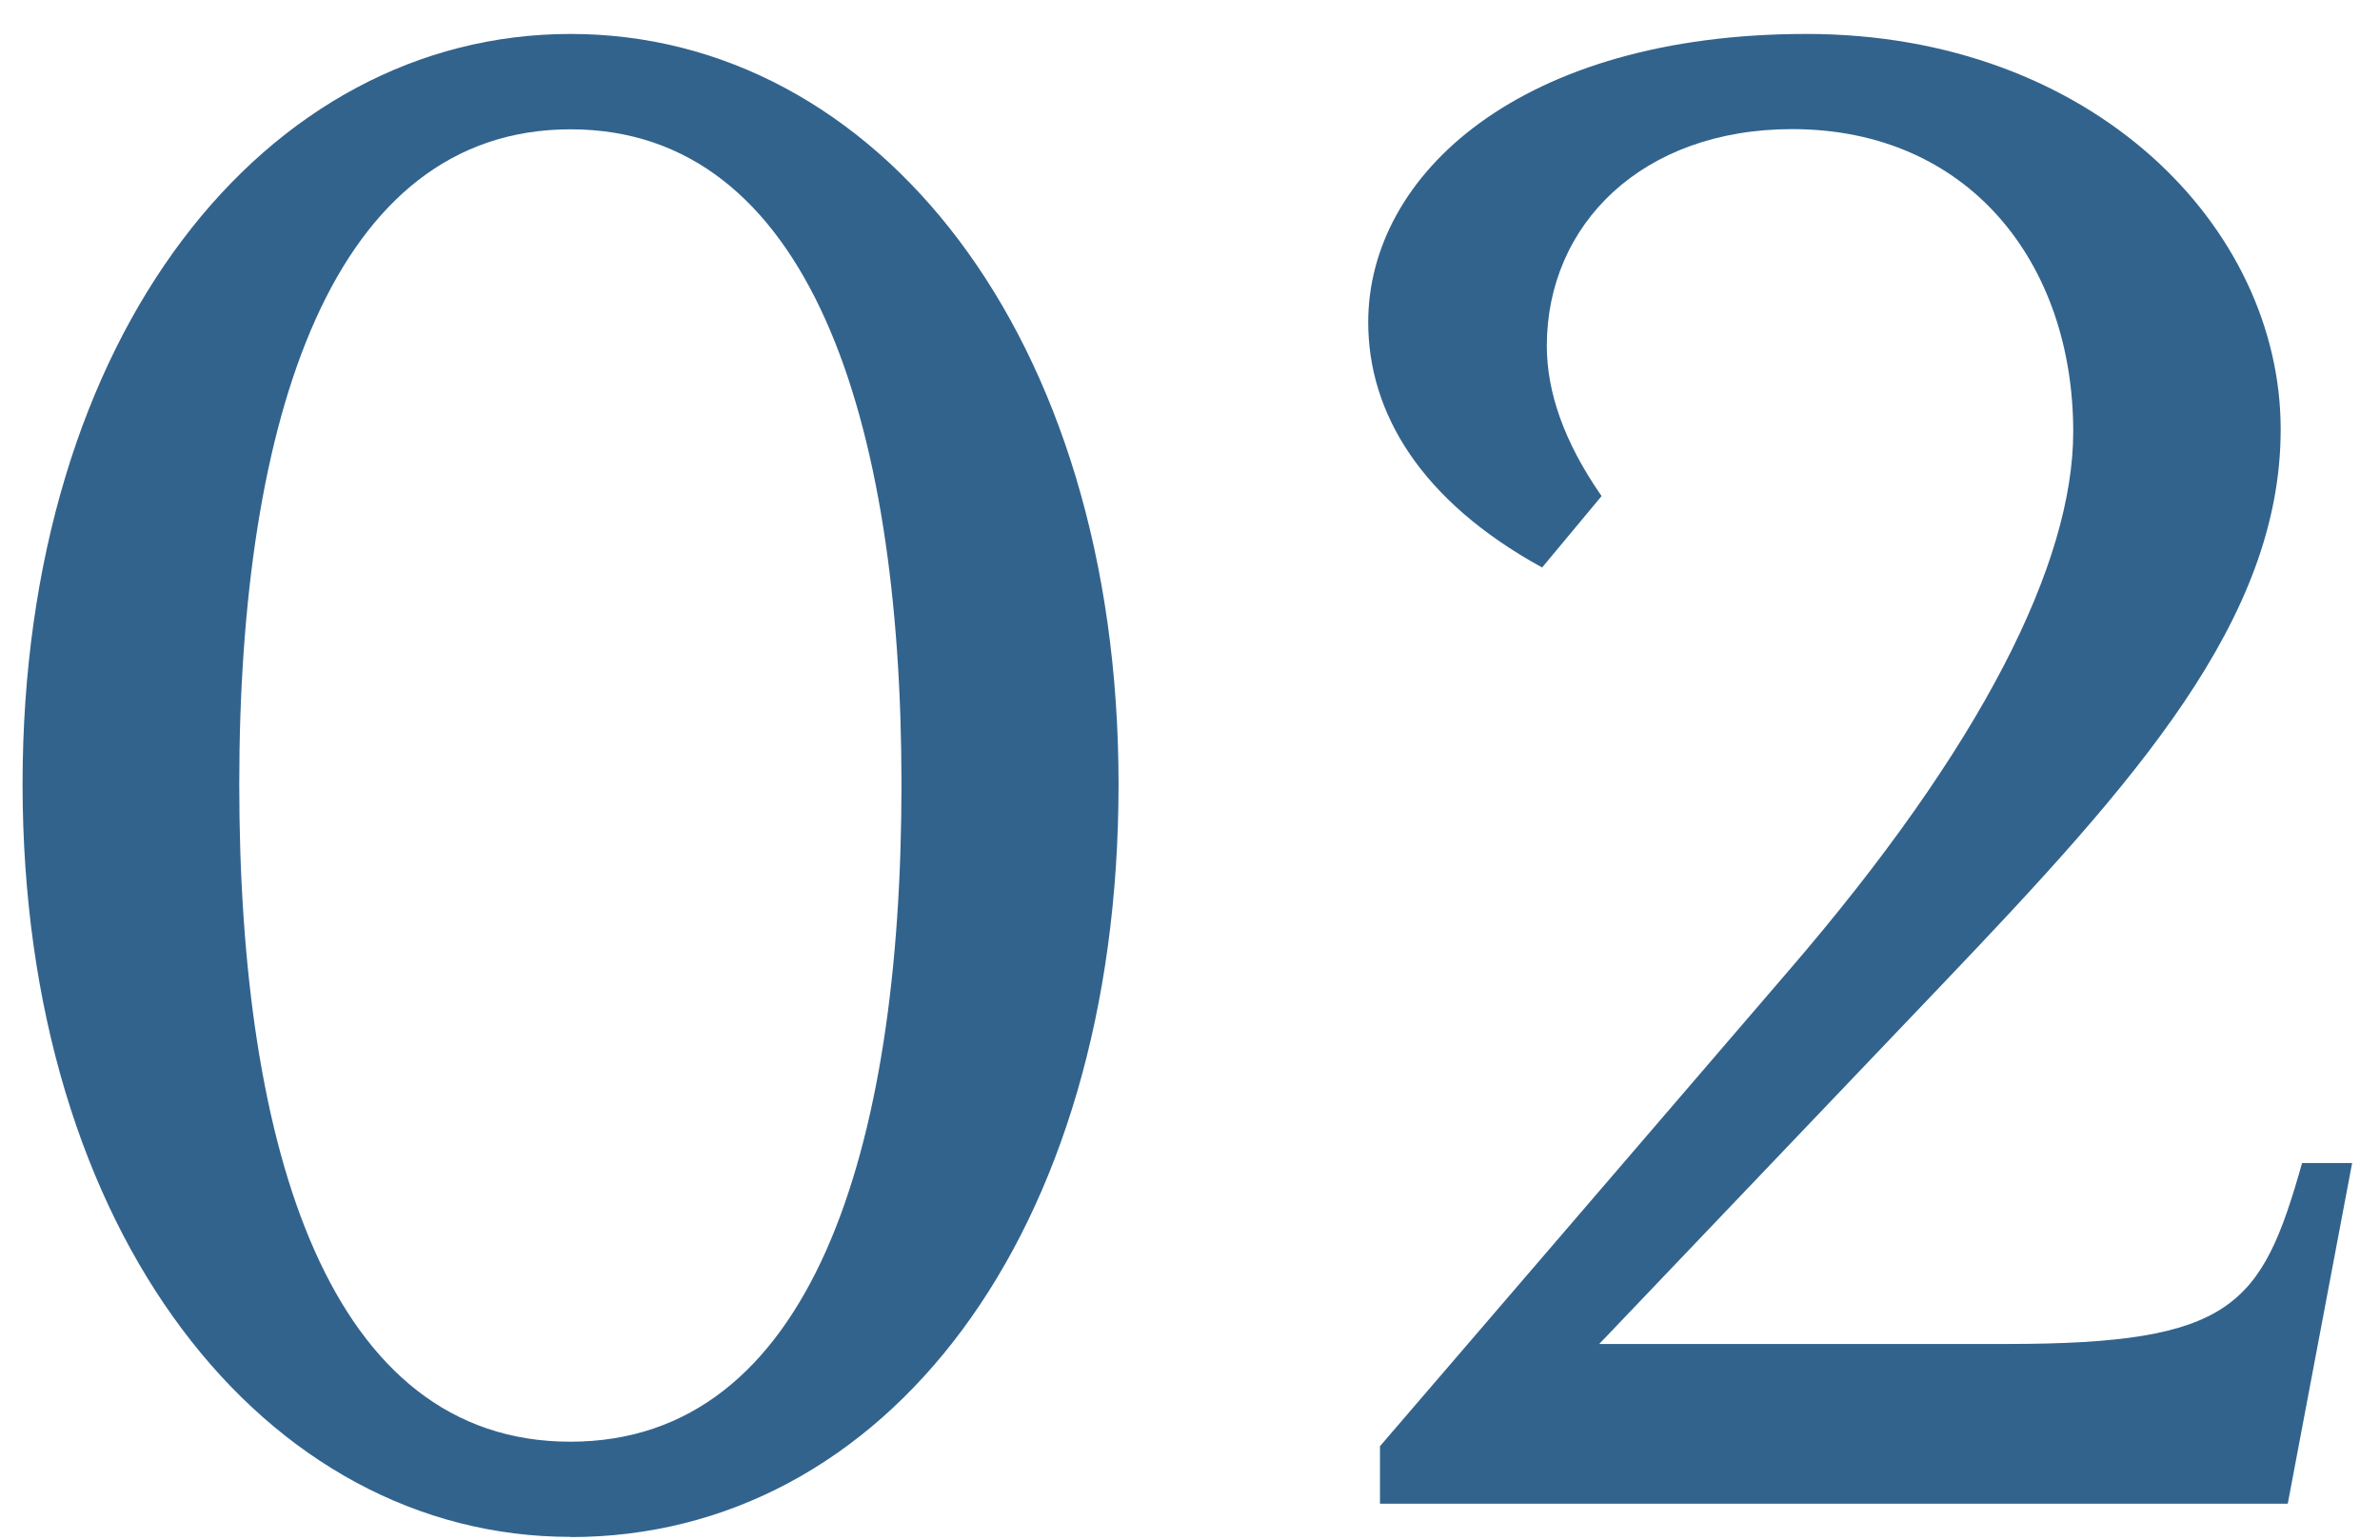
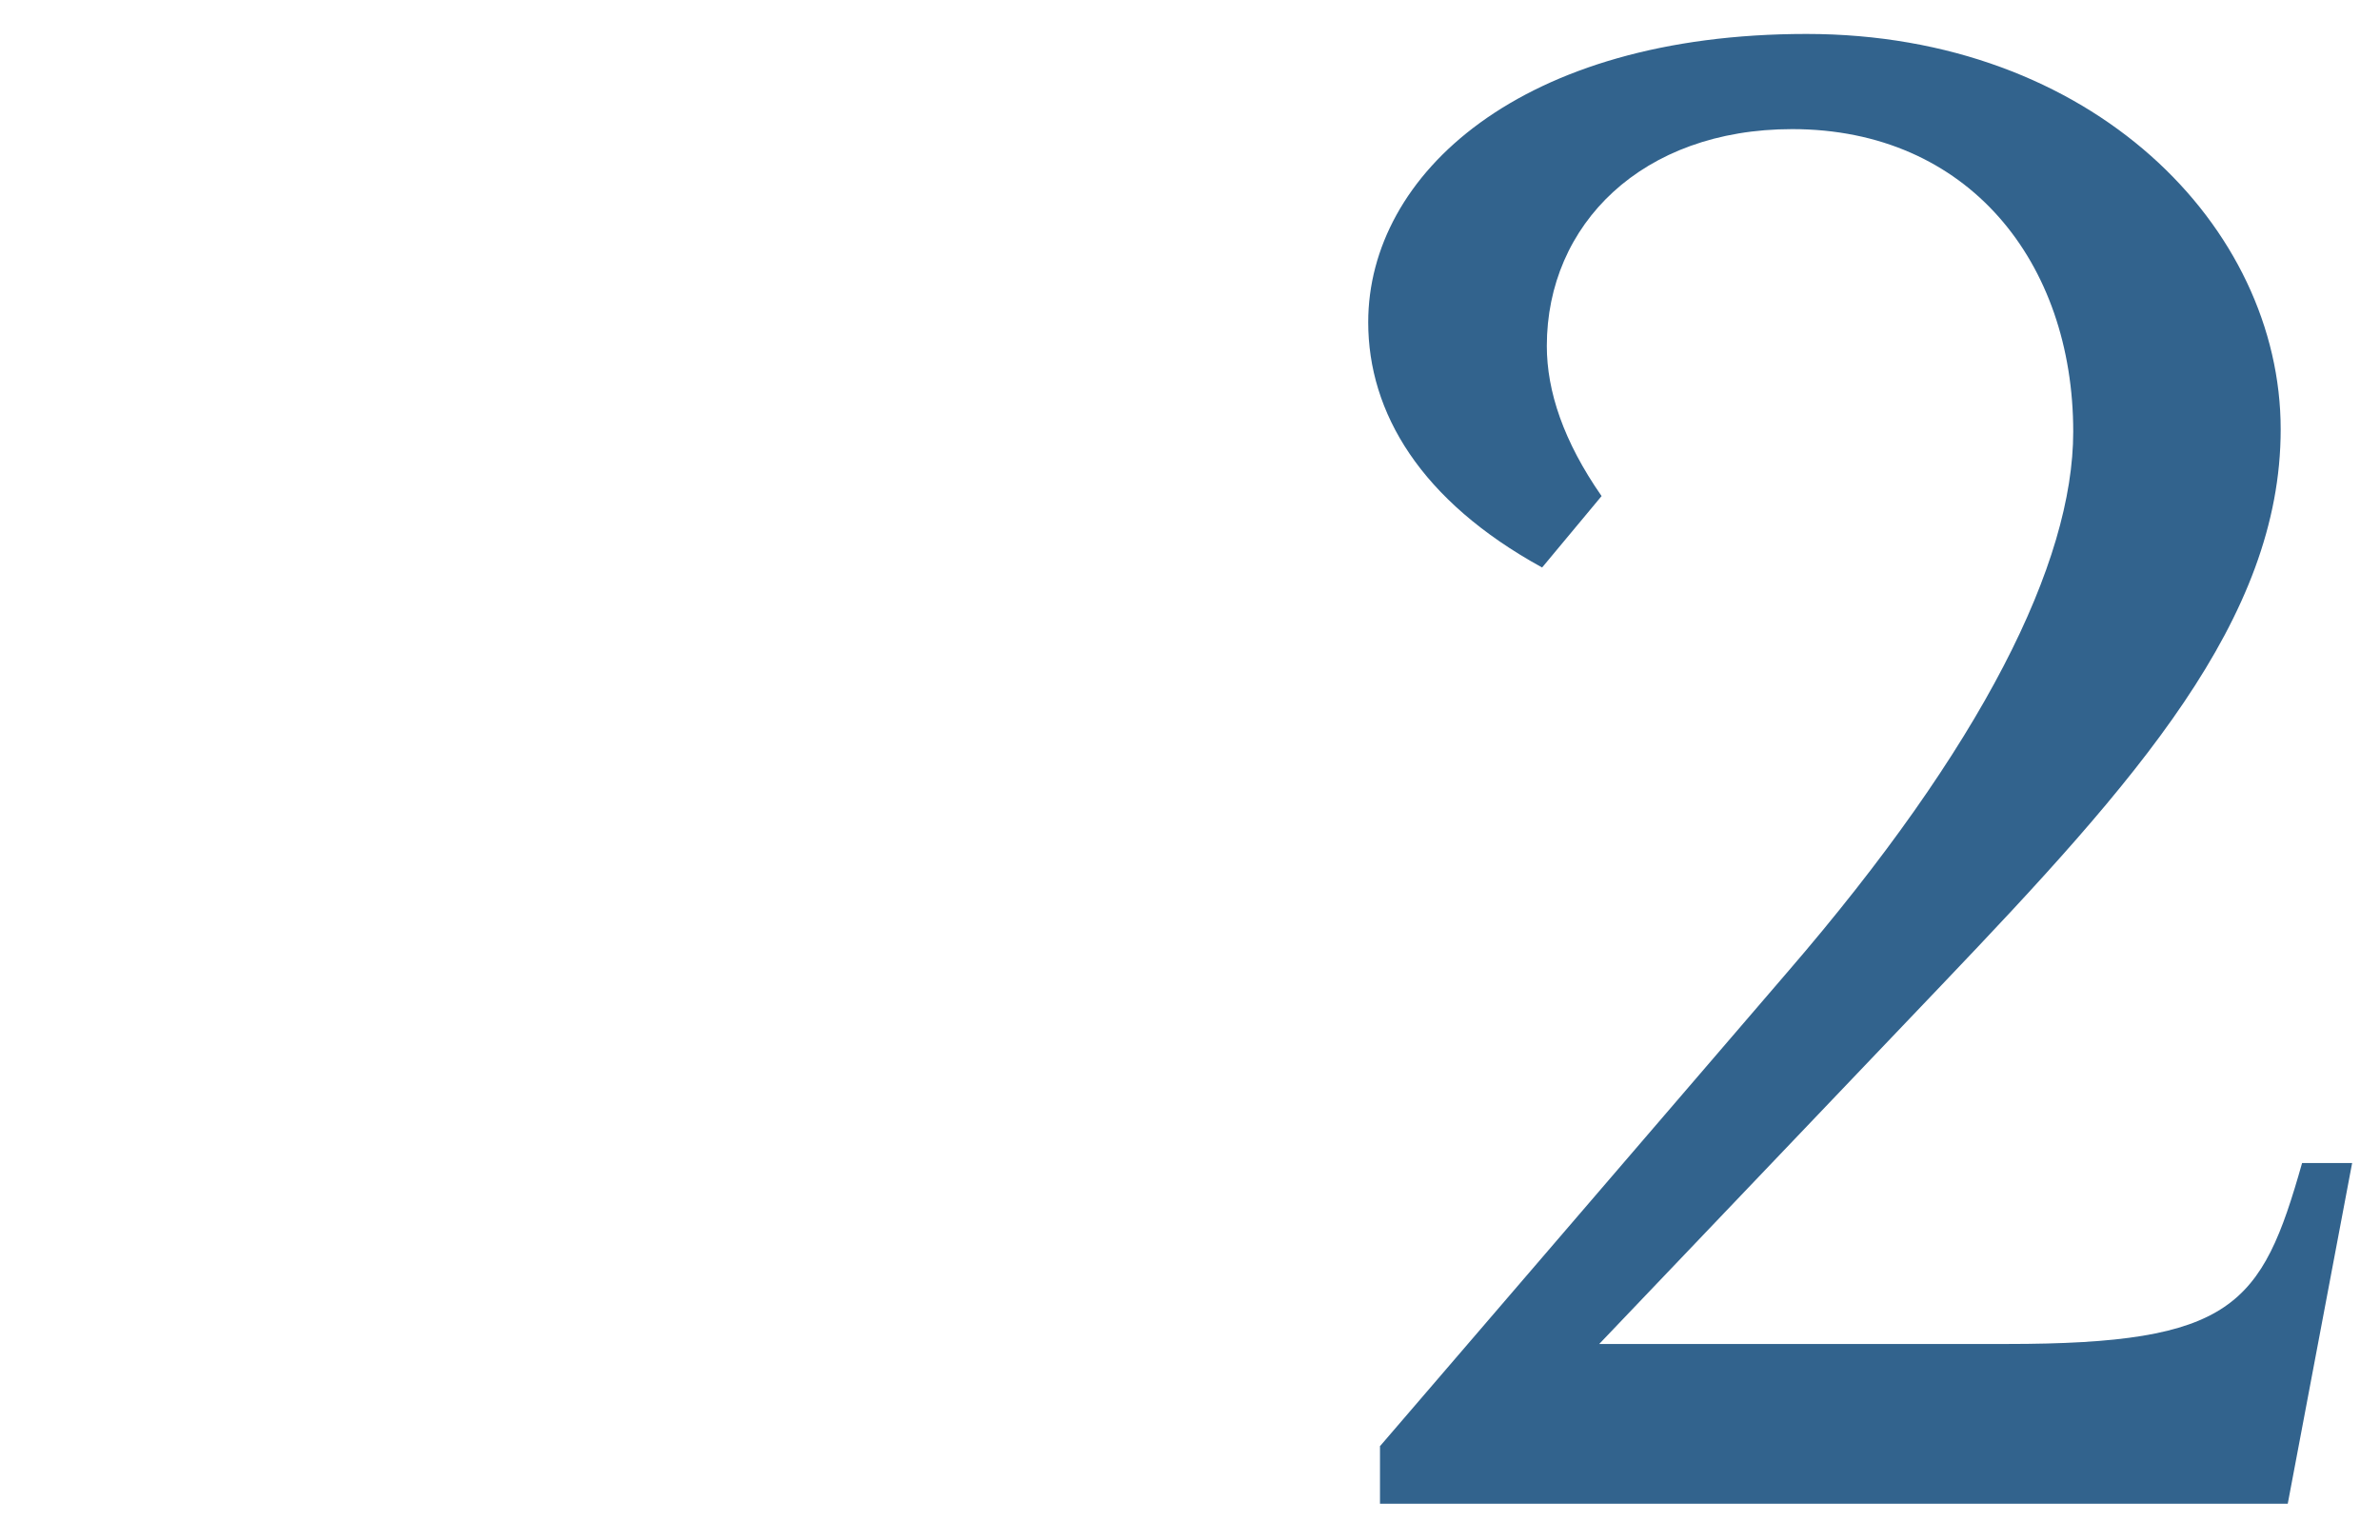
<svg xmlns="http://www.w3.org/2000/svg" id="_レイヤー_2" viewBox="0 0 121.26 78.46">
  <defs>
    <style>.cls-1{fill:#32638d;}.cls-1,.cls-2{stroke-width:0px;}.cls-2{fill:none;}</style>
  </defs>
  <g id="_レイヤー_2-2">
-     <rect class="cls-2" width="121.26" height="78.46" />
-     <path class="cls-1" d="M29.07,78.32c-15.54,0-27.92-15.42-27.92-38.36S13.53,1.73,29.07,1.73s27.92,15.29,27.92,38.24-11.9,38.36-27.92,38.36ZM12.19,39.97c0,18.69,4.61,33.5,16.87,33.5s16.87-14.81,16.87-33.5S41.2,6.59,29.07,6.59,12.19,21.27,12.19,39.97Z" />
    <path class="cls-1" d="M70.3,73.71l20.76-24.16c9.95-11.53,14.57-20.88,14.57-27.55,0-8.62-5.34-15.42-14.32-15.42-7.65,0-12.5,4.86-12.5,11.05,0,2.31.85,4.86,2.79,7.65l-3.03,3.64c-6.19-3.4-8.86-7.89-8.86-12.5,0-7.53,7.77-14.69,22.33-14.69s24.16,9.83,24.16,20.15c0,9.71-7.4,17.96-17.24,28.28l-17.48,18.33h20.76c11.53,0,12.99-1.94,15.05-9.22h2.55l-3.28,17.36h-46.25v-2.91Z" />
  </g>
</svg>